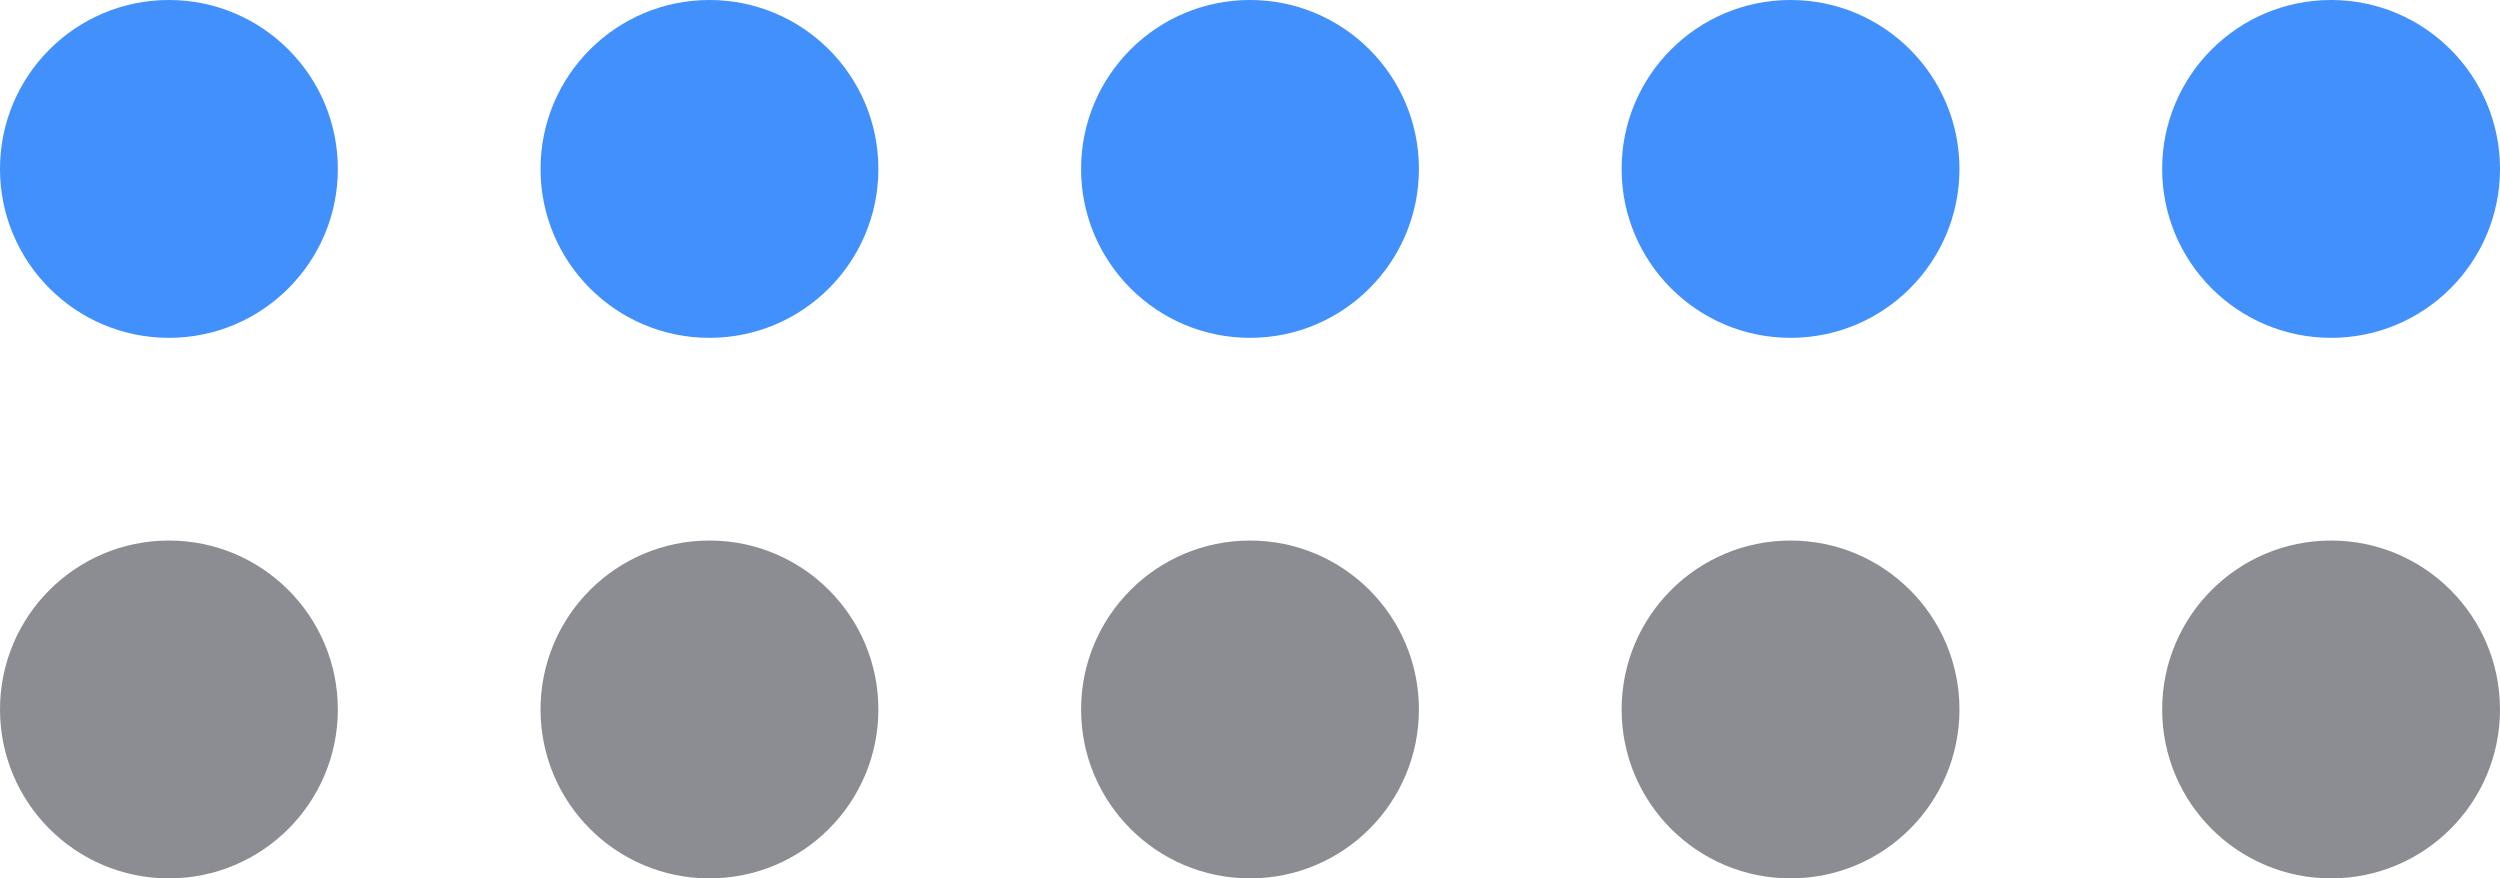
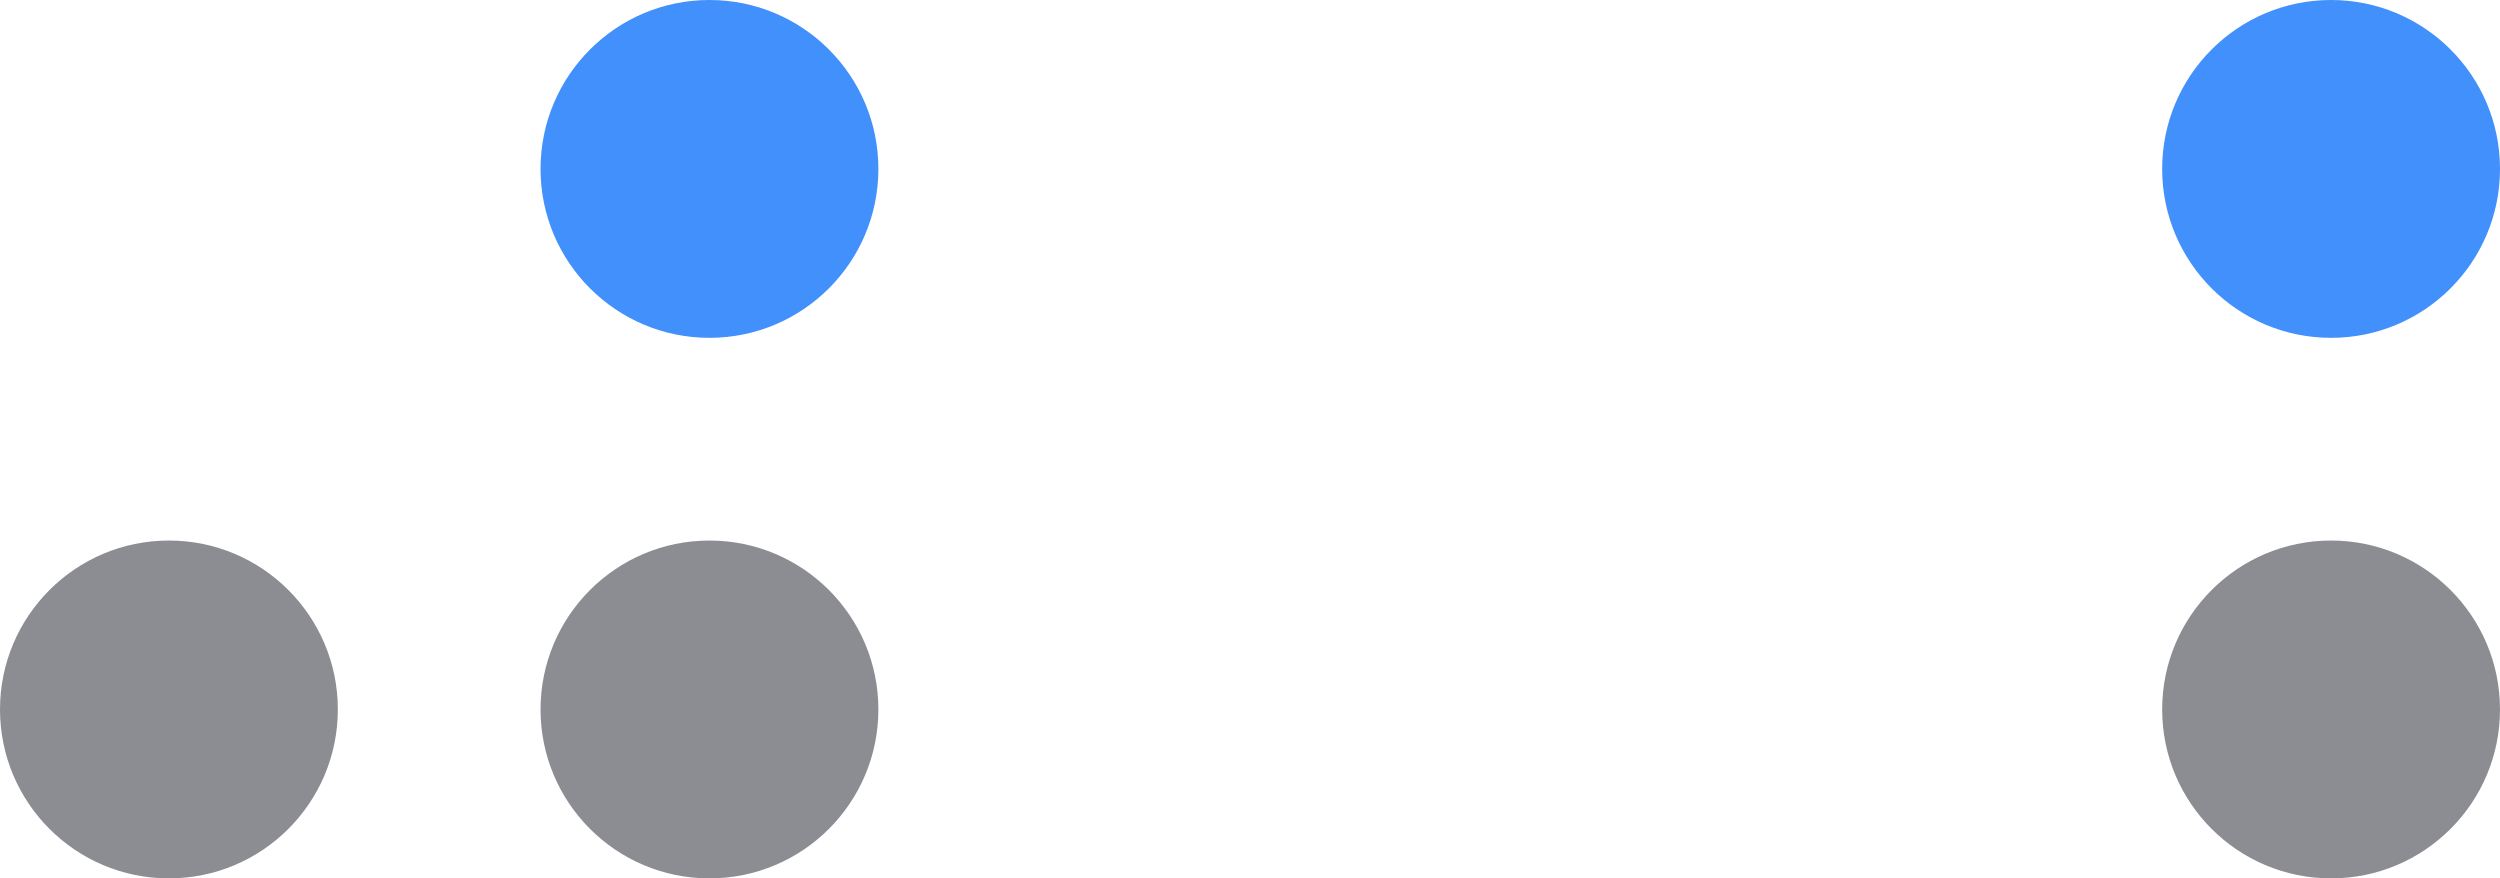
<svg xmlns="http://www.w3.org/2000/svg" width="37" height="13" viewBox="0 0 37 13" fill="none">
-   <circle cx="2.5" cy="2.5" r="2.5" fill="#4190FC" />
  <circle cx="10.5" cy="2.5" r="2.5" fill="#4190FC" />
-   <circle cx="18.5" cy="2.5" r="2.5" fill="#4190FC" />
-   <circle cx="26.5" cy="2.5" r="2.5" fill="#4190FC" />
  <circle cx="34.5" cy="2.5" r="2.5" fill="#4190FC" />
  <circle cx="2.5" cy="10.5" r="2.5" fill="#3E414C" fill-opacity="0.6" />
  <circle cx="10.5" cy="10.5" r="2.5" fill="#3E414C" fill-opacity="0.6" />
-   <circle cx="18.5" cy="10.5" r="2.5" fill="#3E414C" fill-opacity="0.6" />
-   <circle cx="26.5" cy="10.5" r="2.5" fill="#3E414C" fill-opacity="0.6" />
  <circle cx="34.5" cy="10.5" r="2.5" fill="#3E414C" fill-opacity="0.6" />
</svg>